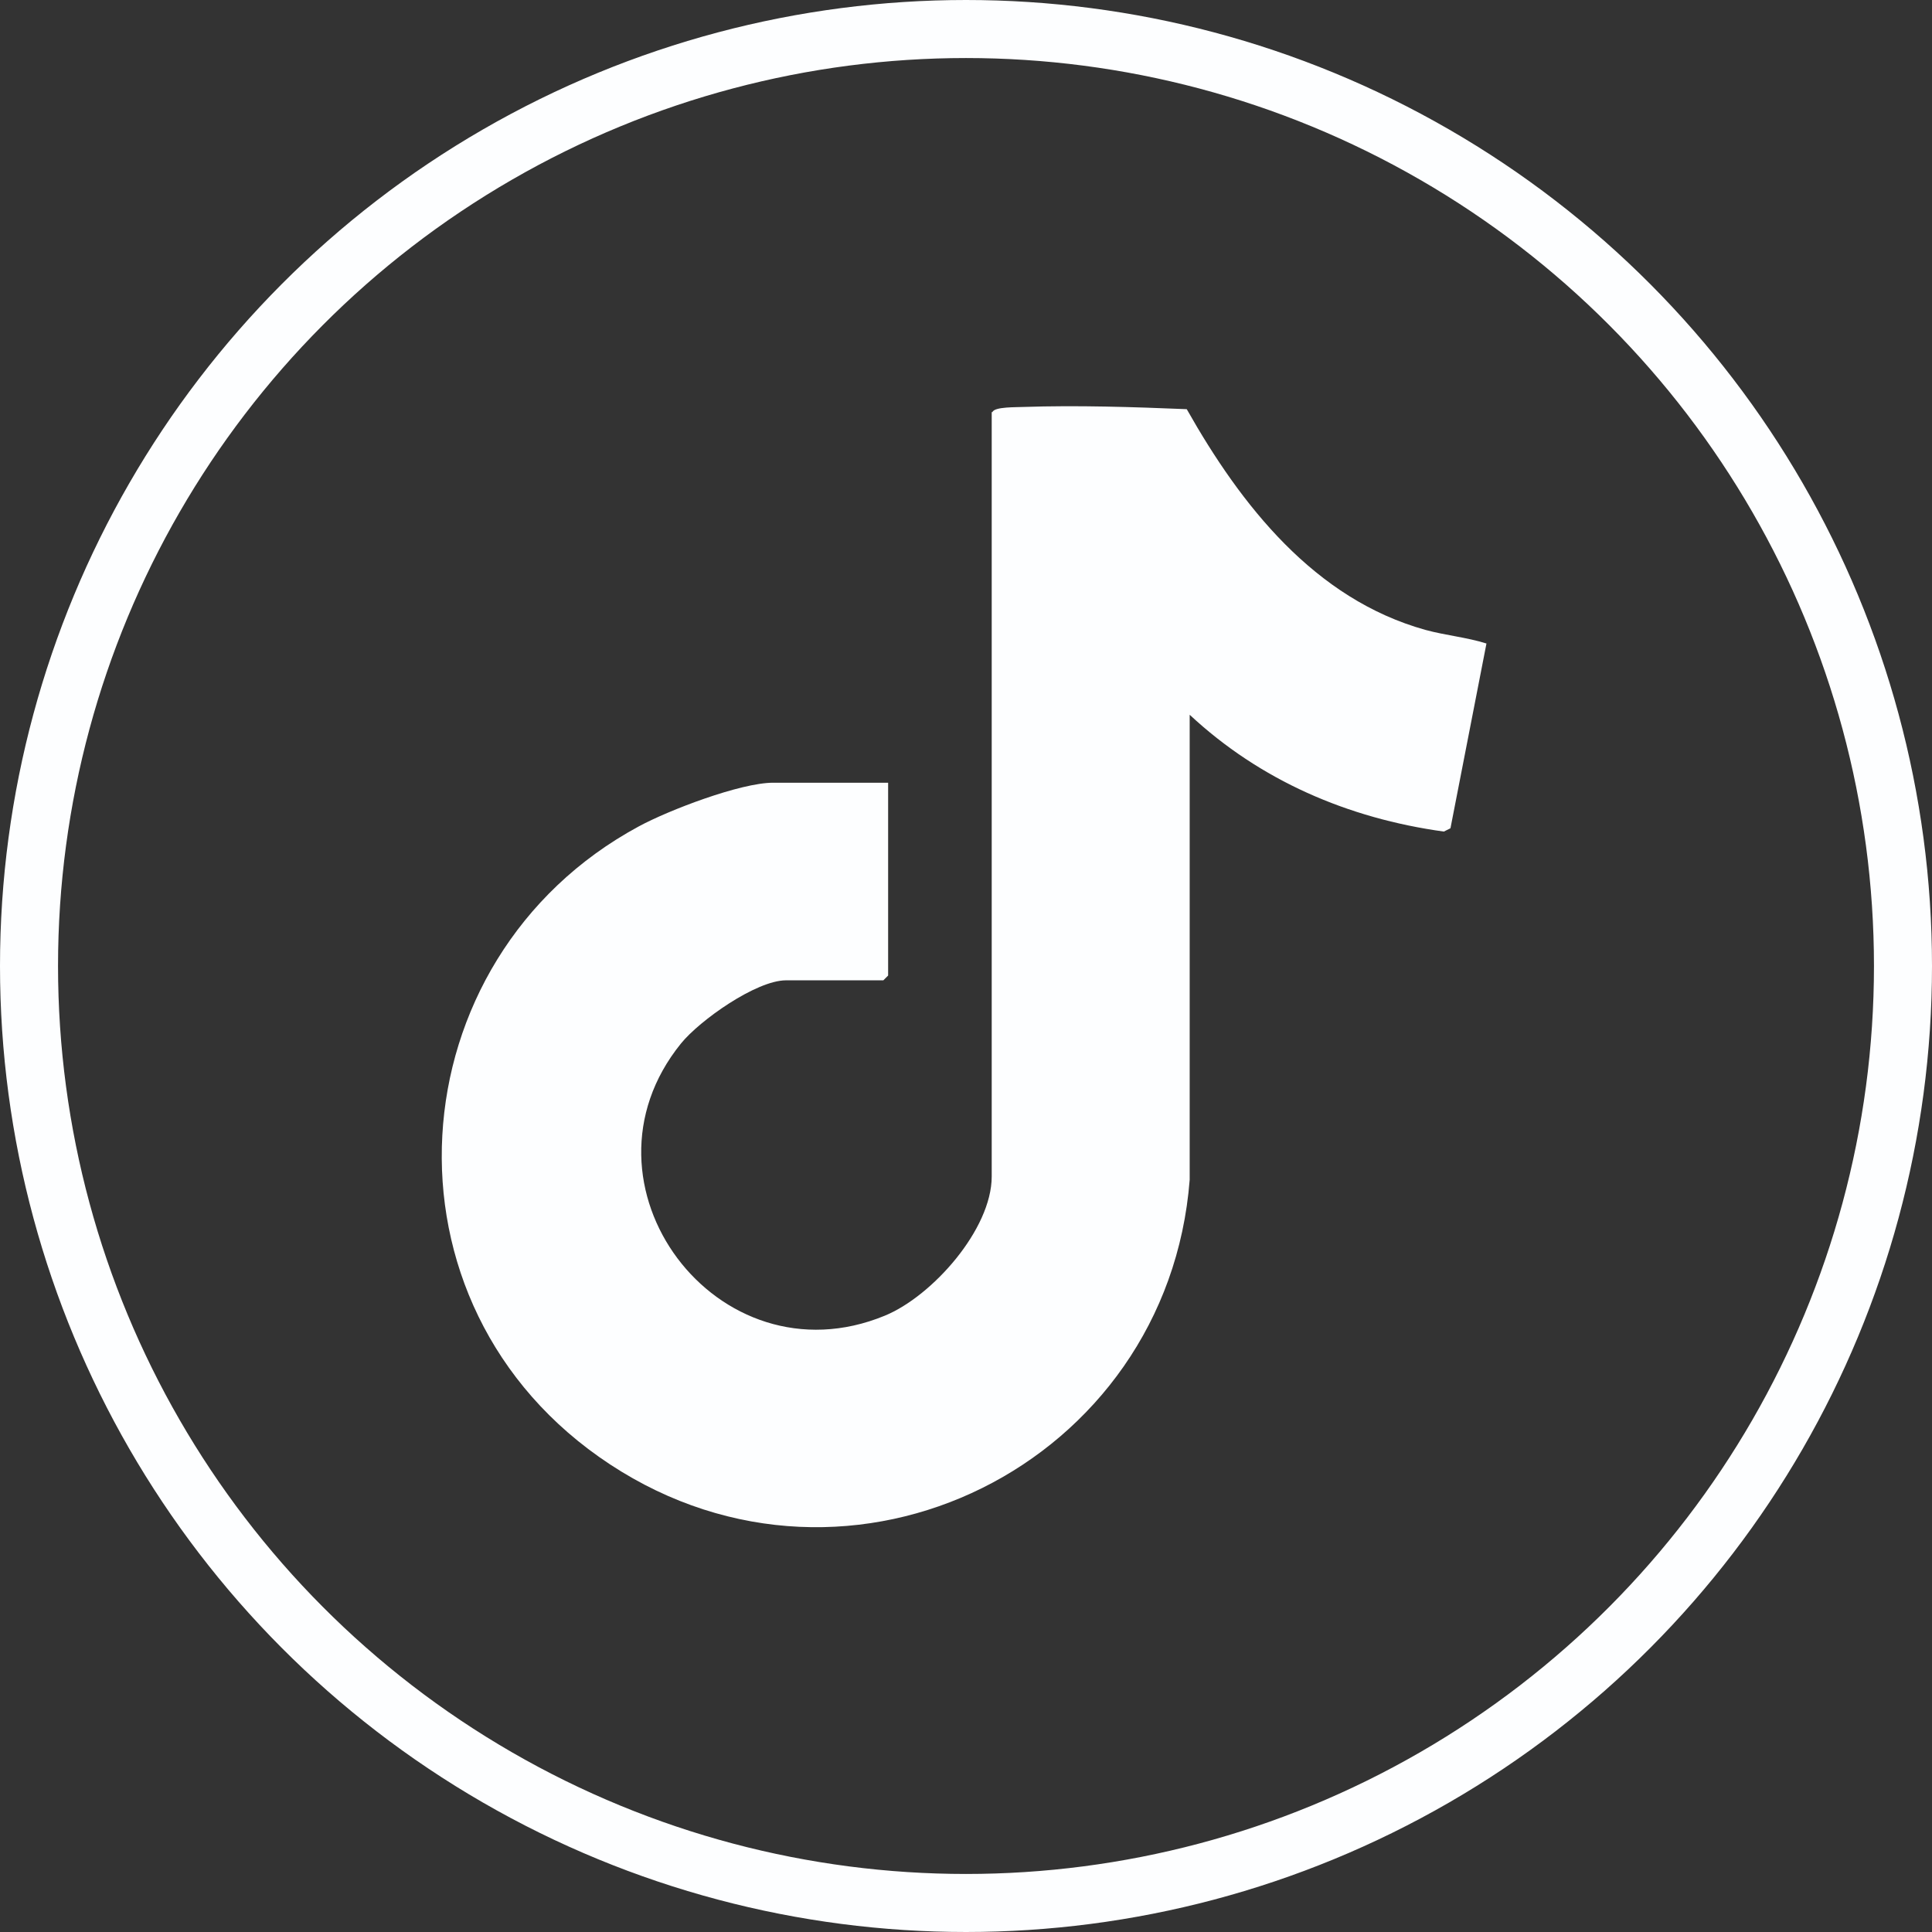
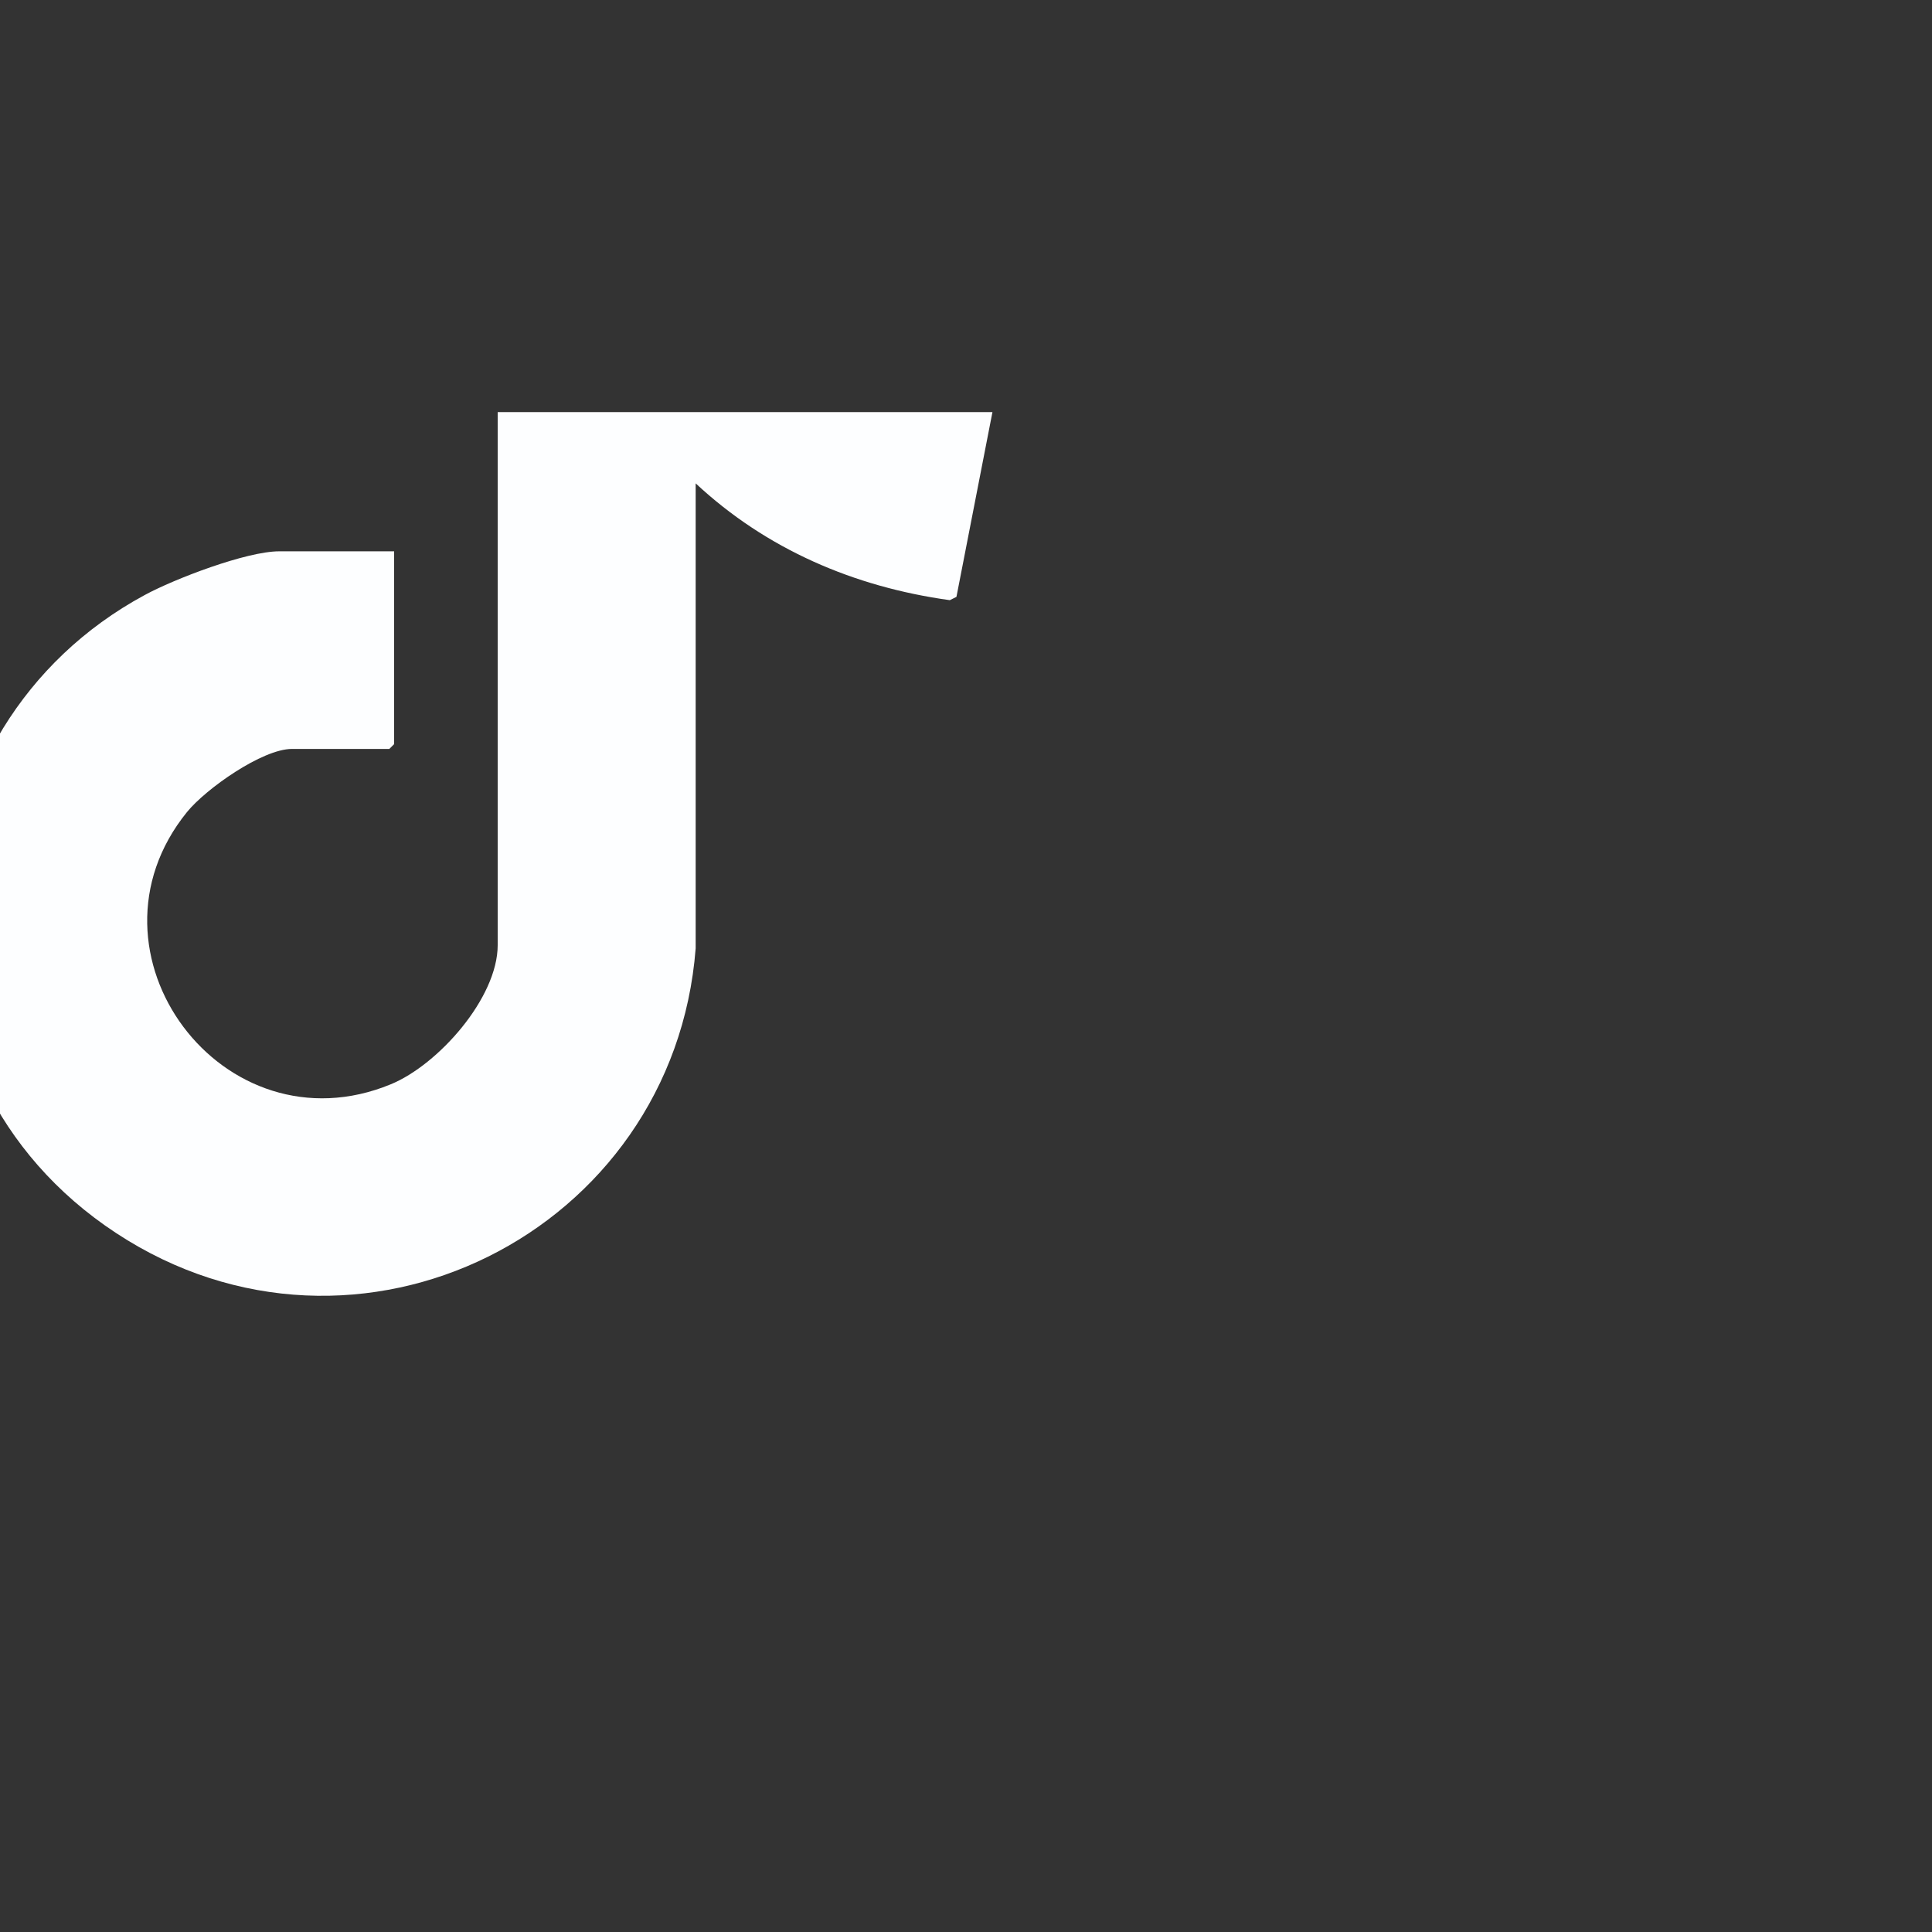
<svg xmlns="http://www.w3.org/2000/svg" id="Capa_2" data-name="Capa 2" viewBox="0 0 52.6 52.6">
  <rect x="0" y="0" width="52.6" height="52.6" fill="#333333" stroke="none" />
  <defs>
    <style>      .cls-1 {        fill: none;        stroke: #fdfeff;        stroke-miterlimit: 10;        stroke-width: 1.58px;      }      .cls-2 {        fill: #fdfeff;      }    </style>
  </defs>
  <g id="Prop._Aprovada" data-name="Prop. Aprovada">
    <g>
-       <circle class="cls-1" cx="26.3" cy="26.3" r="25.51" />
-       <path class="cls-2" d="M27.02,11.22c.05-.15.67-.13.83-.14,1.48-.05,2.99,0,4.46.06,1.48,2.62,3.48,5.17,6.5,6.01.55.15,1.12.2,1.66.37l-.98,5.03-.18.09c-2.61-.36-5-1.39-6.92-3.18v12.66c-.6,7.73-9.21,12.07-15.78,7.75s-5.87-13.78.78-17.37c.81-.44,2.77-1.19,3.66-1.19h3.13v5.25l-.13.13h-2.65c-.81,0-2.35,1.09-2.86,1.72-3.1,3.83.99,9.29,5.55,7.41,1.29-.53,2.91-2.35,2.91-3.79V11.22Z" />
+       <path class="cls-2" d="M27.02,11.22l-.98,5.03-.18.09c-2.61-.36-5-1.39-6.92-3.18v12.66c-.6,7.73-9.21,12.07-15.78,7.75s-5.87-13.78.78-17.37c.81-.44,2.77-1.19,3.66-1.19h3.13v5.25l-.13.13h-2.65c-.81,0-2.35,1.09-2.86,1.72-3.1,3.83.99,9.29,5.55,7.41,1.29-.53,2.91-2.35,2.91-3.79V11.22Z" />
    </g>
  </g>
</svg>